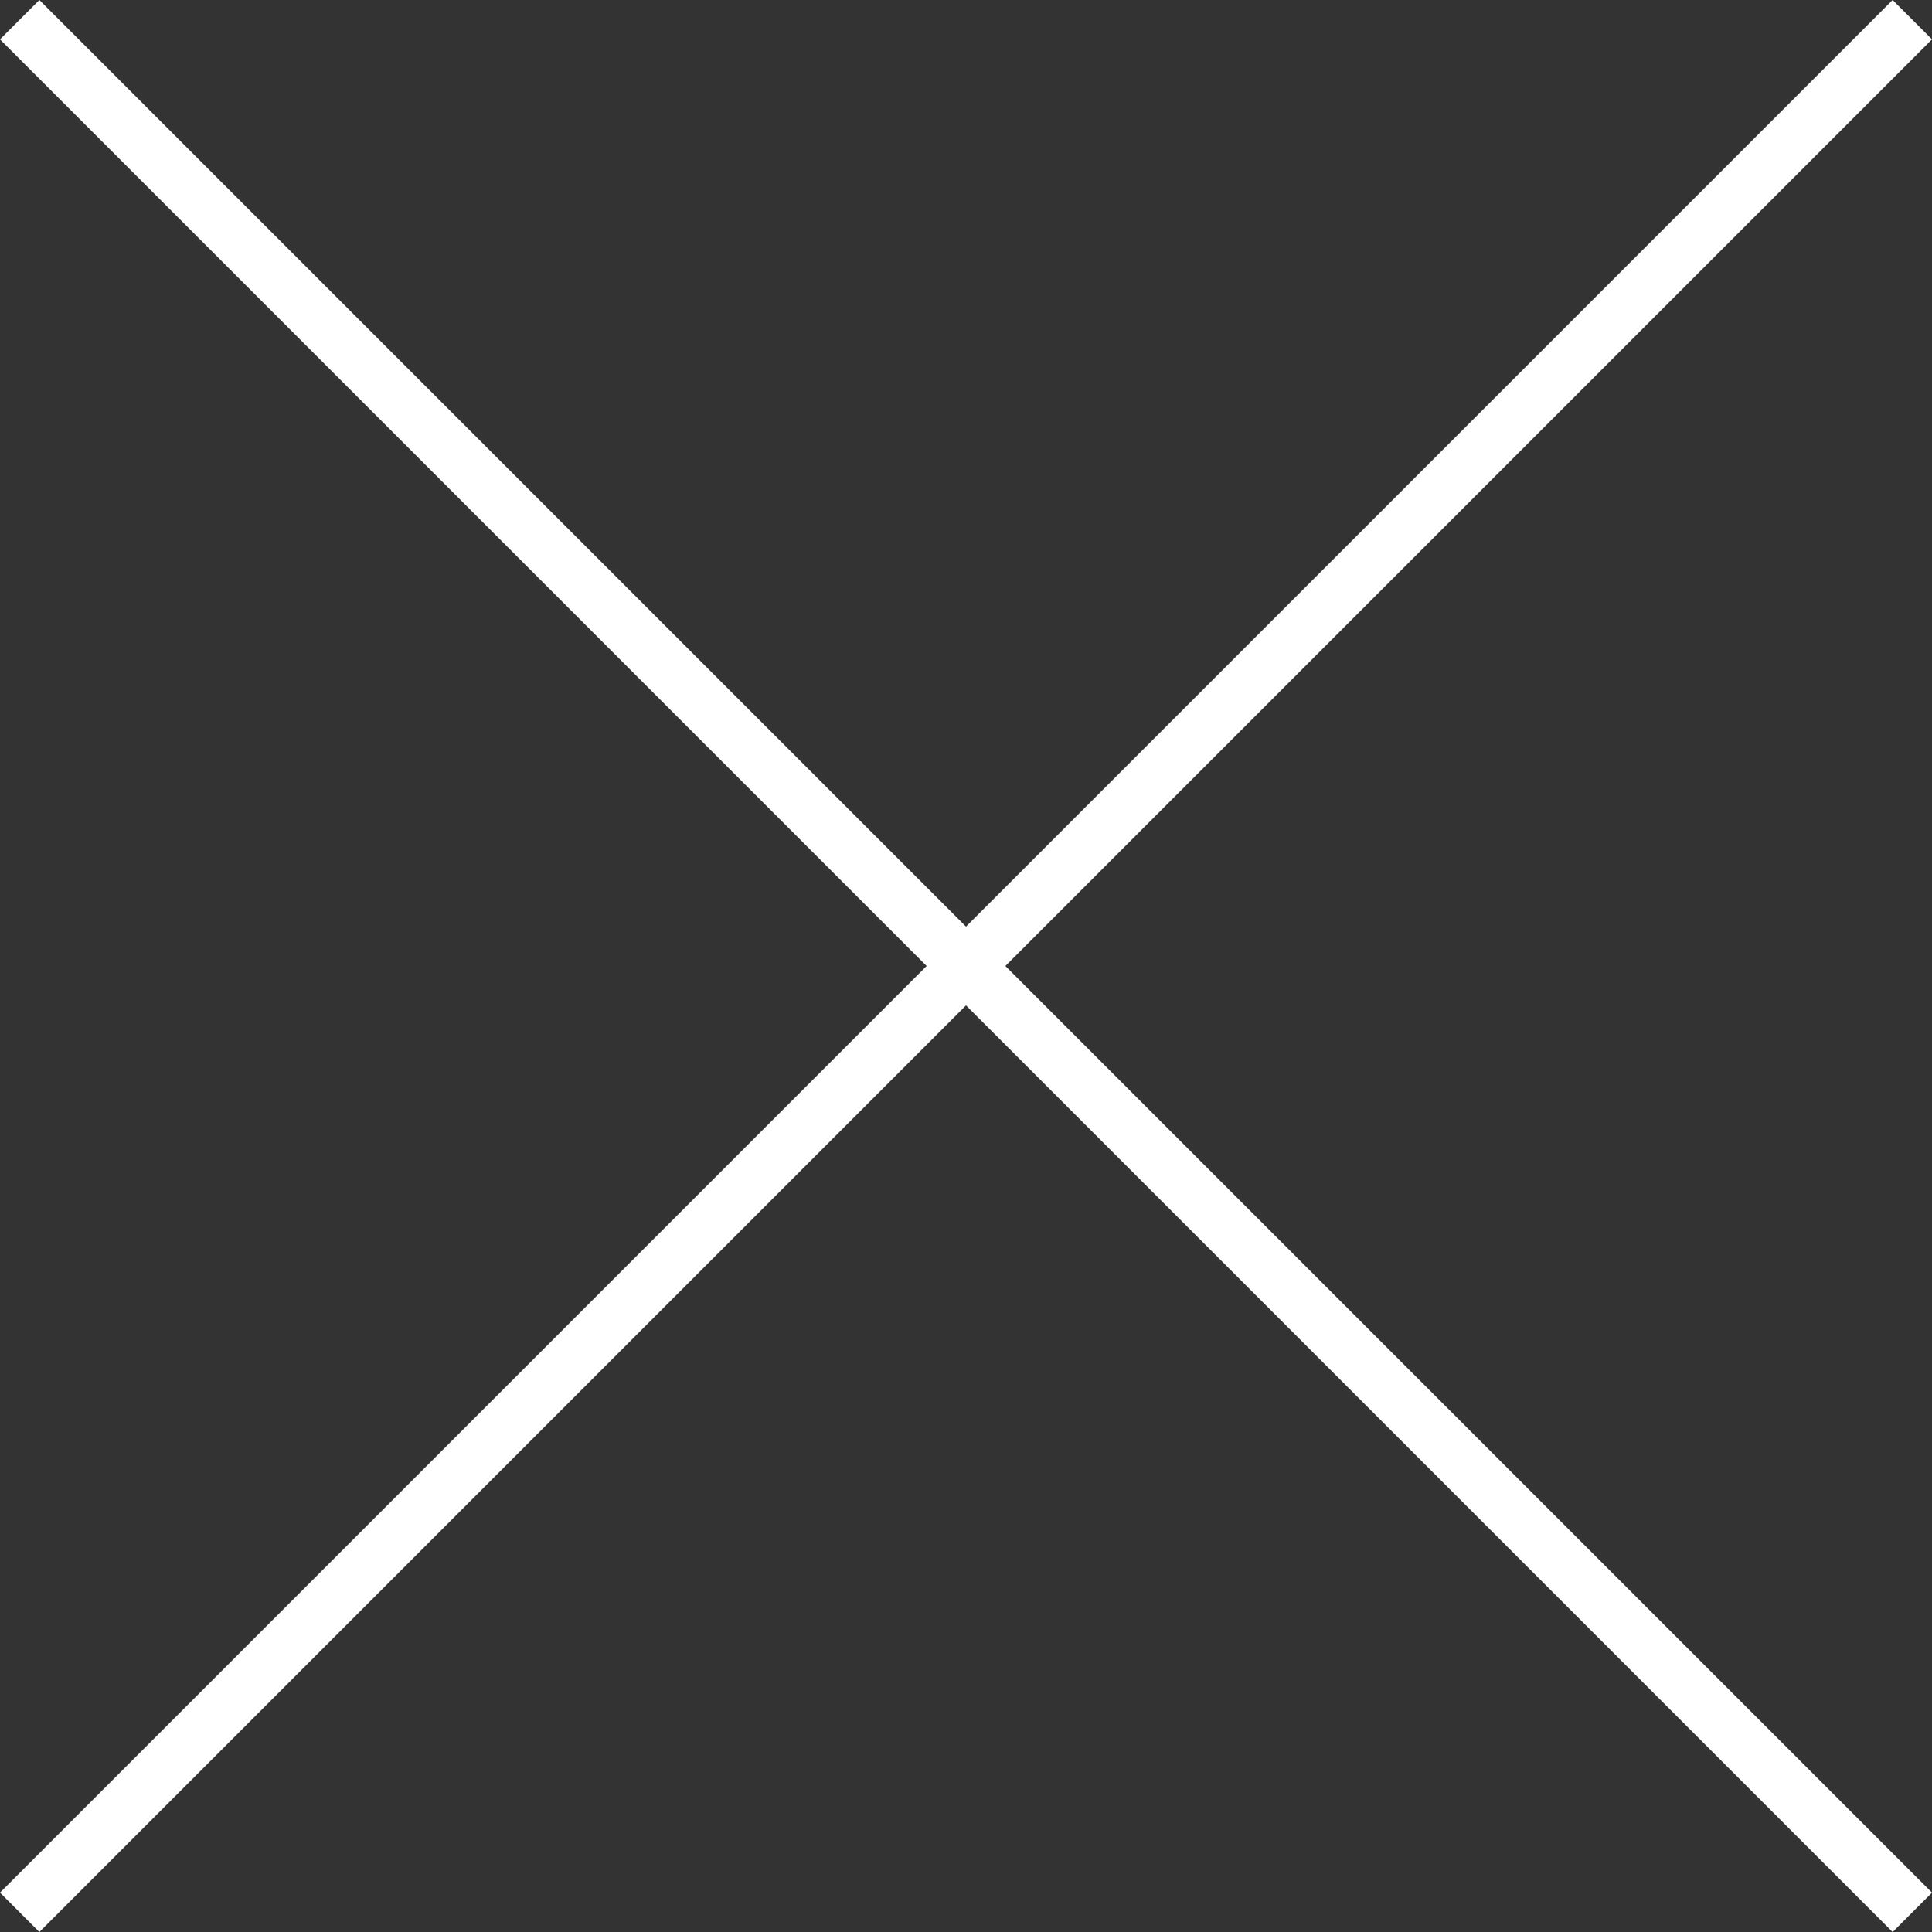
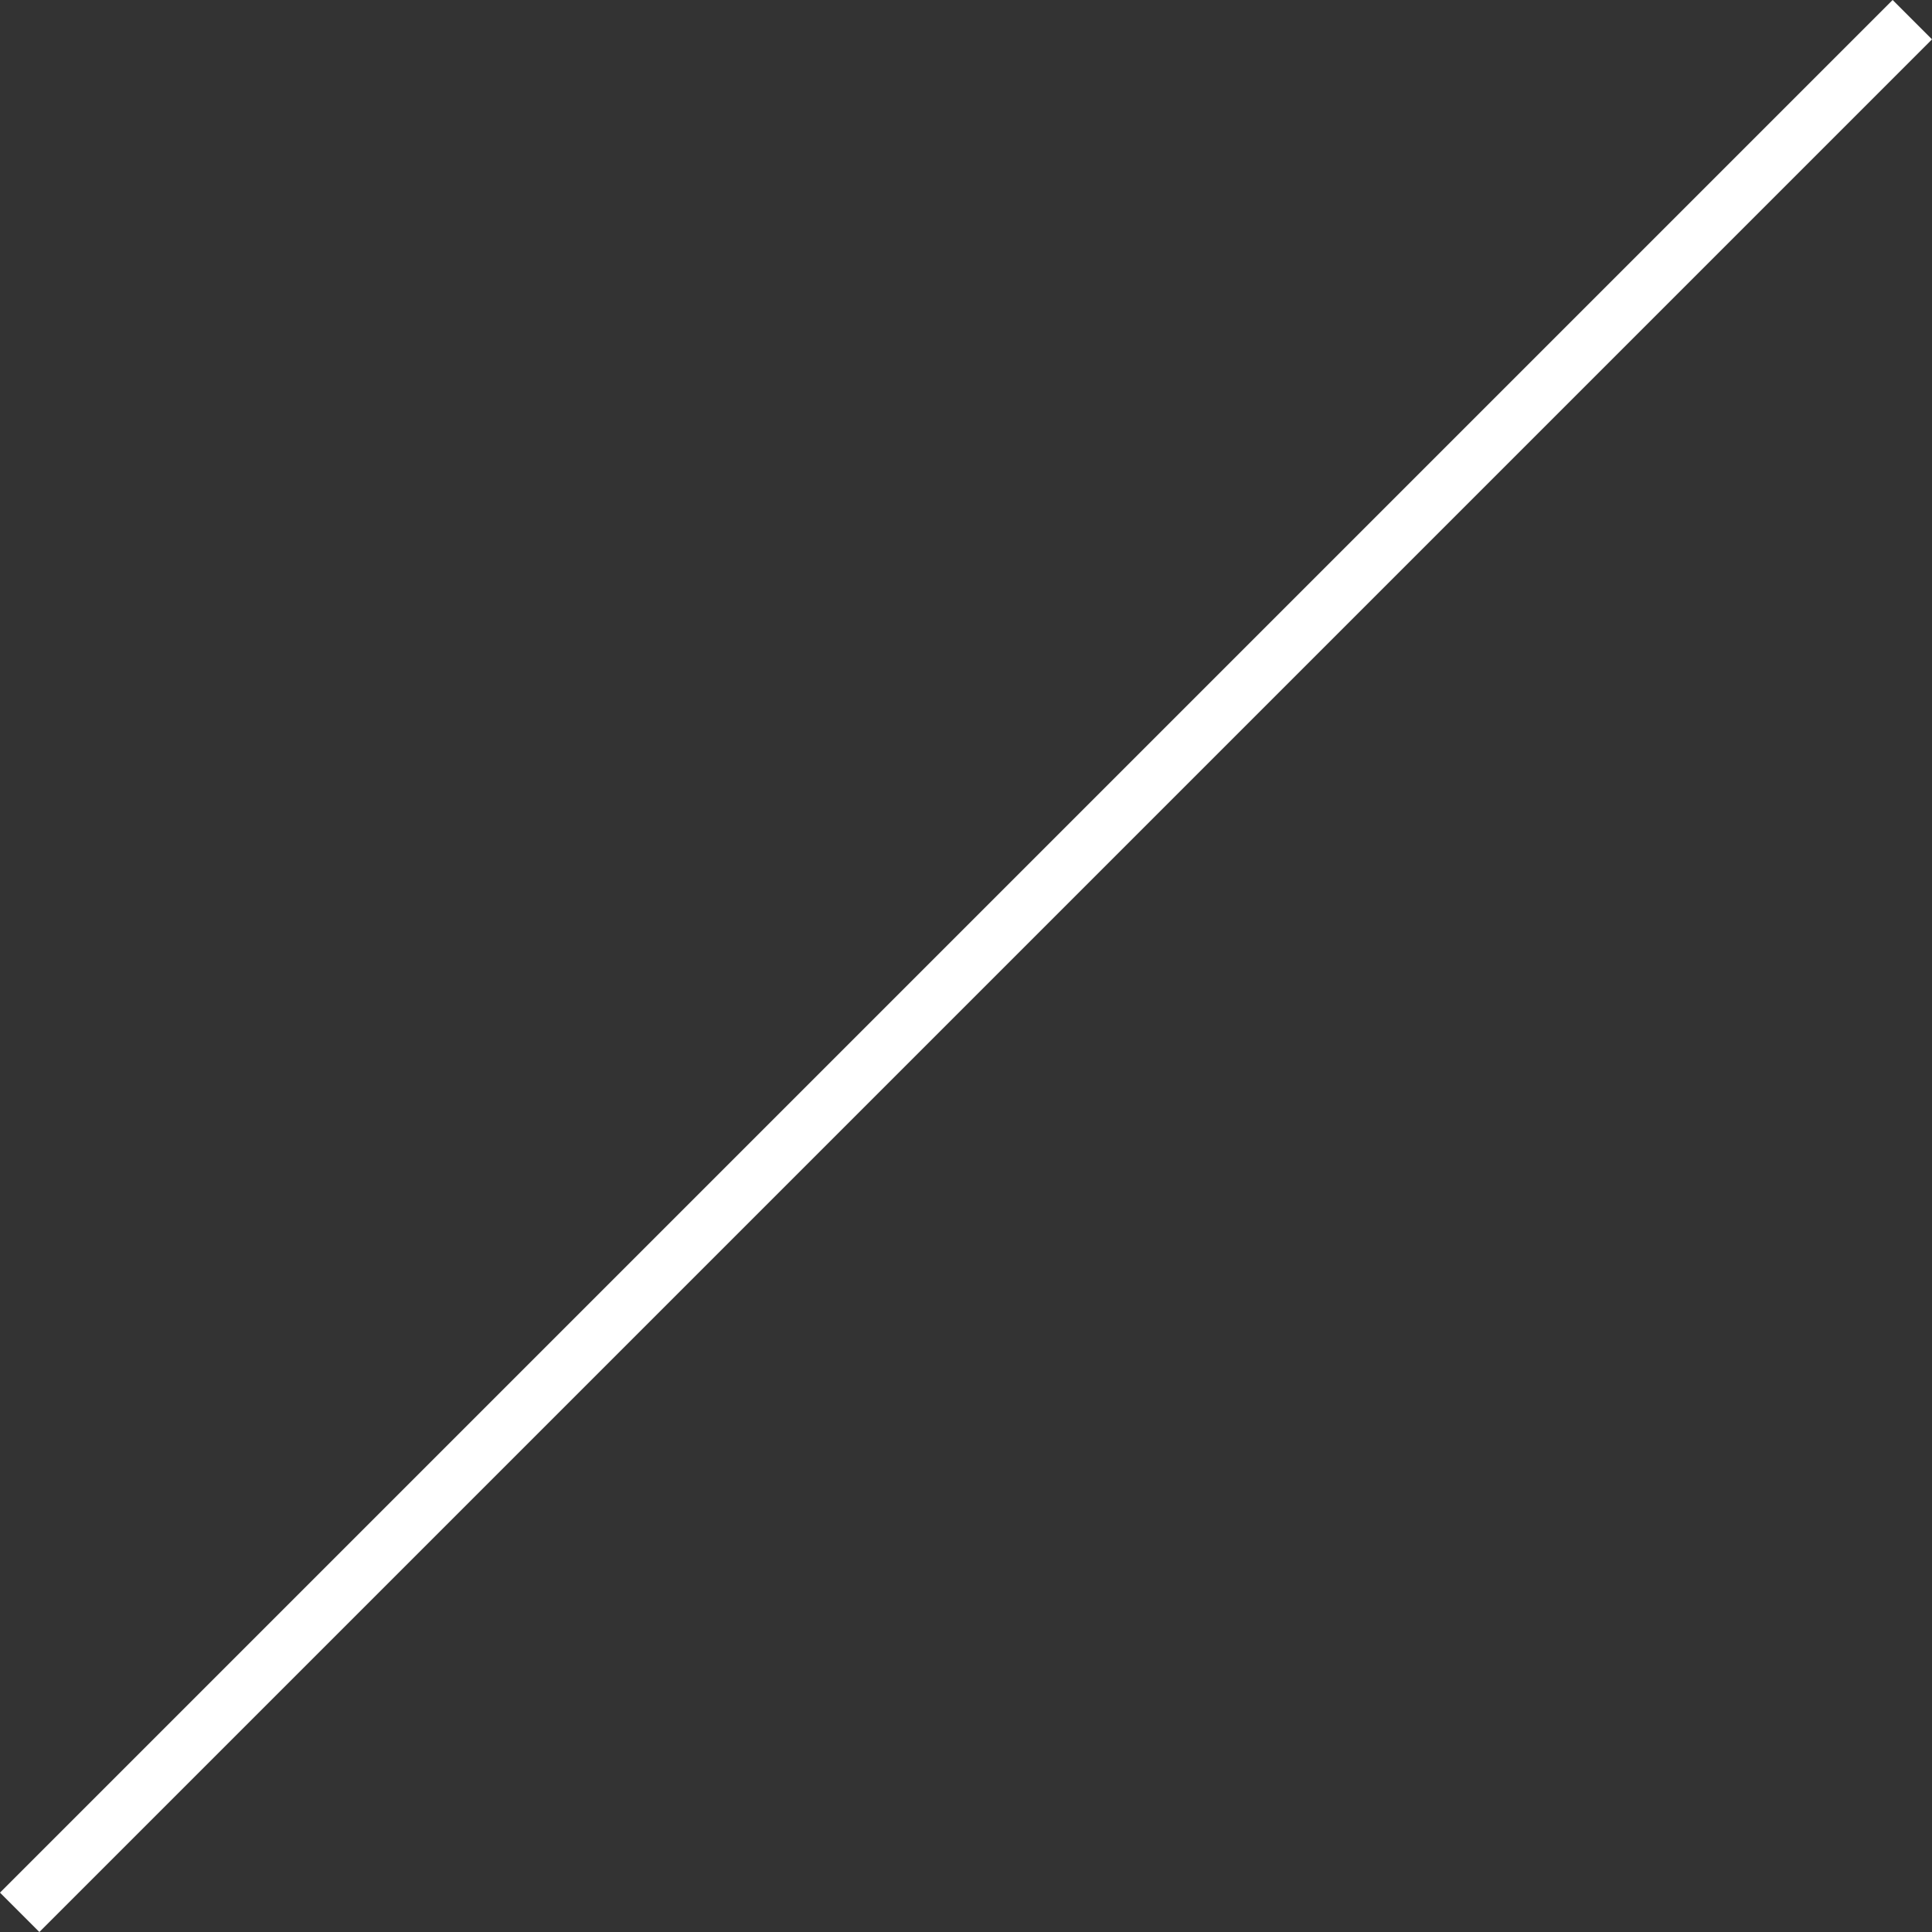
<svg xmlns="http://www.w3.org/2000/svg" width="69.414" height="69.414" viewBox="0 0 69.414 69.414">
  <rect x="0" y="0" width="69.414" height="69.414" fill="#333333" stroke="none" />
  <g id="Gruppe_13" data-name="Gruppe 13" transform="translate(-1096.293 -3122.293)">
-     <line id="Linie_2" data-name="Linie 2" x2="68" y2="68" transform="translate(1097 3123)" fill="none" stroke="#fff" stroke-width="2" />
    <line id="Linie_3" data-name="Linie 3" x1="68" y2="68" transform="translate(1097 3123)" fill="none" stroke="#fff" stroke-width="2" />
  </g>
</svg>